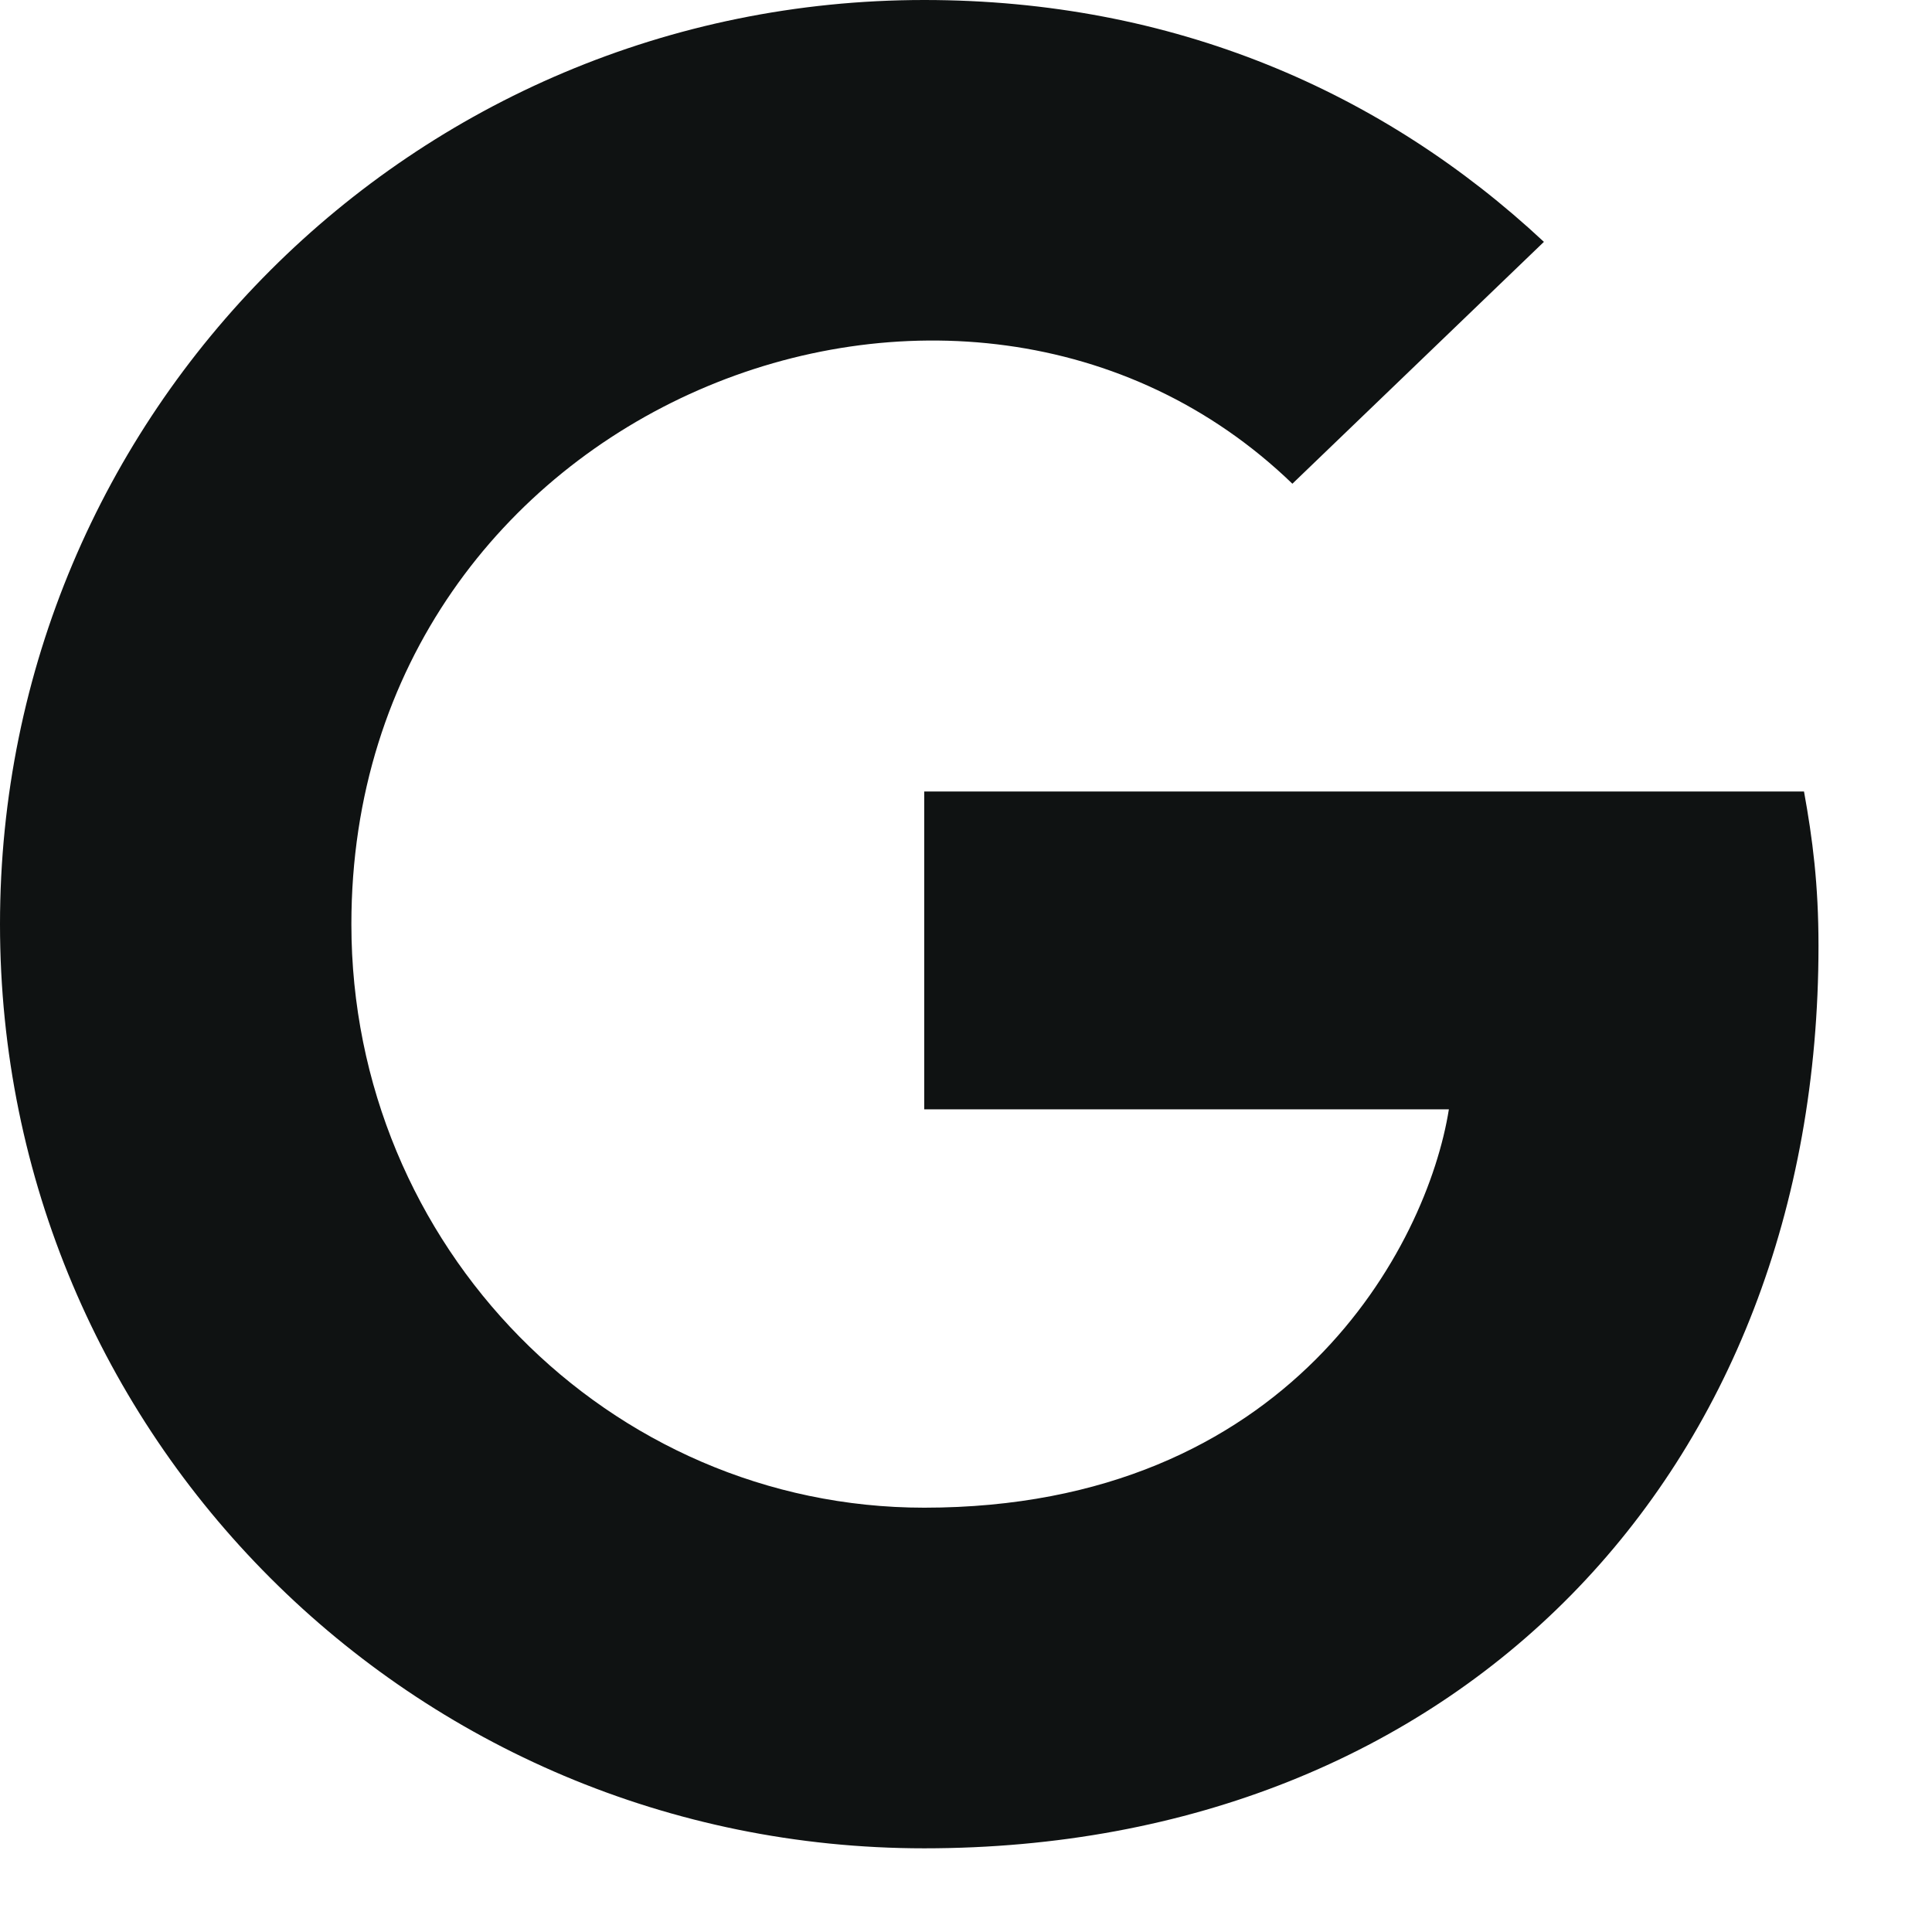
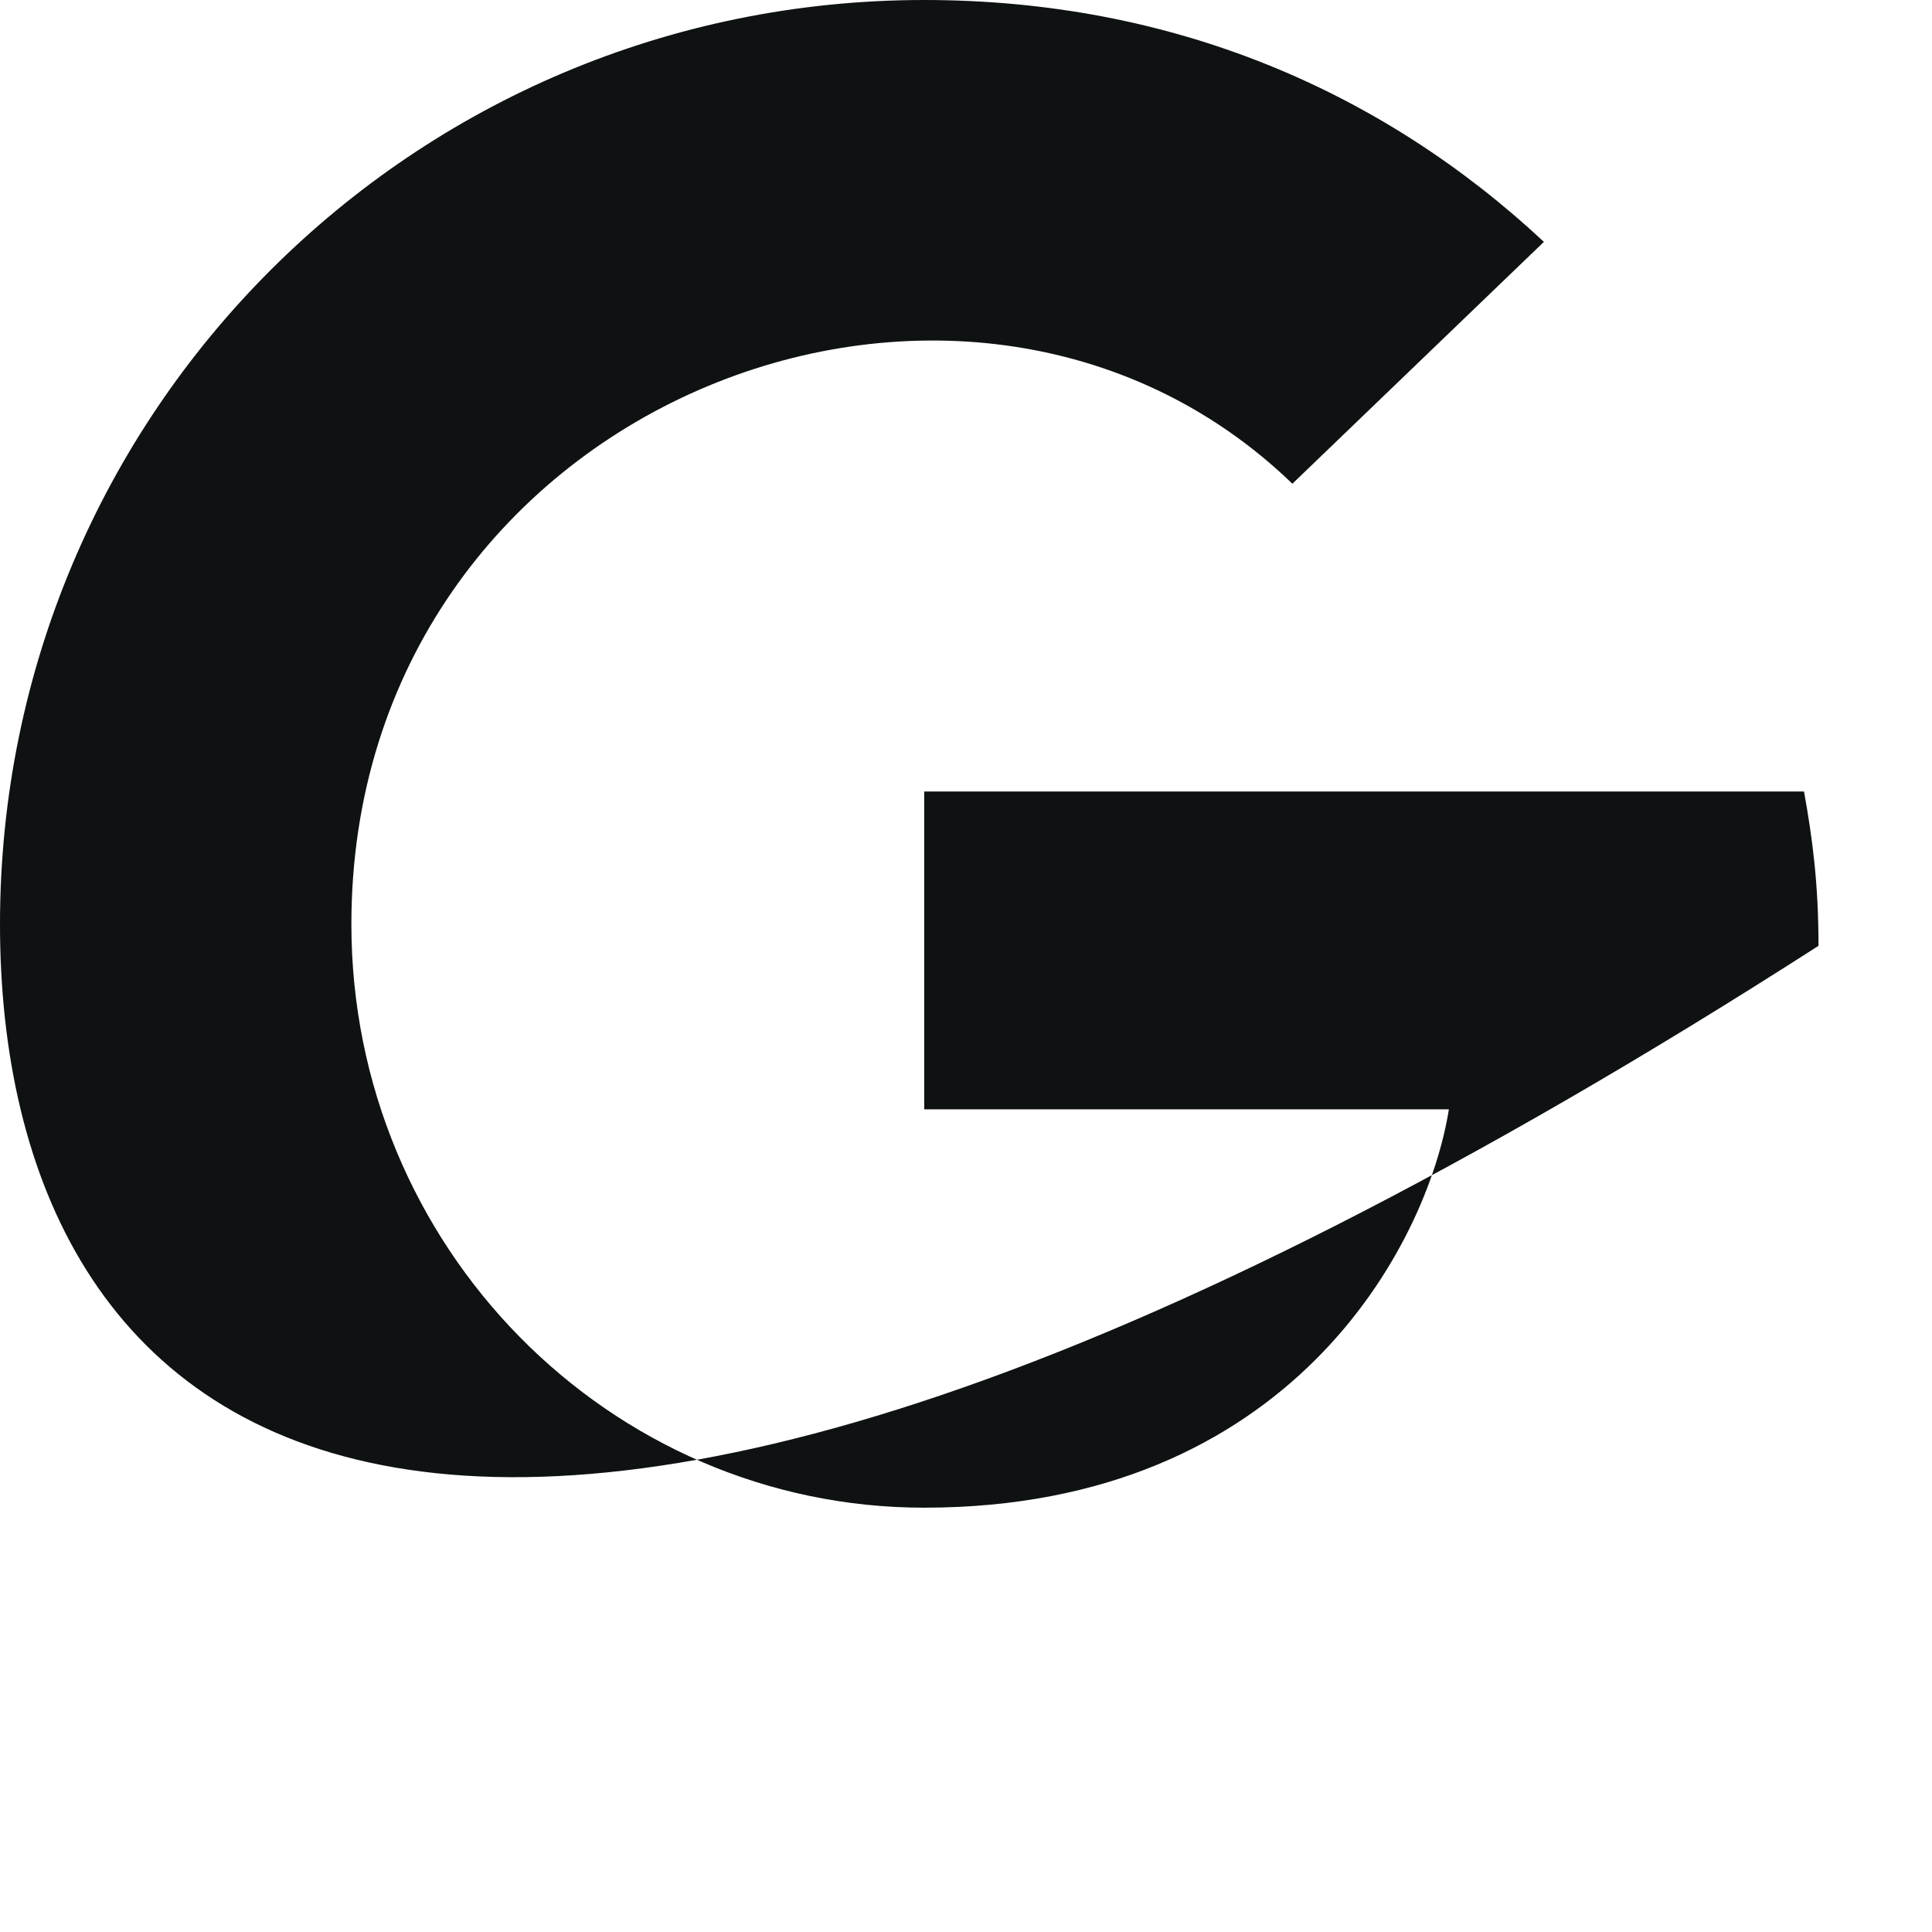
<svg xmlns="http://www.w3.org/2000/svg" width="16" height="16" viewBox="0 0 16 16" fill="none">
-   <path d="M15.06 7.833C15.06 12.2 12.07 15.307 7.654 15.307C3.419 15.307 0 11.888 0 7.654C0 3.419 3.419 0 7.654 0C9.715 0 11.45 0.756 12.786 2.003L10.703 4.006C7.978 1.376 2.91 3.352 2.91 7.654C2.91 10.323 5.043 12.486 7.654 12.486C10.684 12.486 11.82 10.314 11.999 9.187H7.654V6.555H14.94C15.011 6.947 15.06 7.323 15.06 7.833Z" fill="#0F1212" />
+   <path d="M15.06 7.833C3.419 15.307 0 11.888 0 7.654C0 3.419 3.419 0 7.654 0C9.715 0 11.45 0.756 12.786 2.003L10.703 4.006C7.978 1.376 2.91 3.352 2.91 7.654C2.91 10.323 5.043 12.486 7.654 12.486C10.684 12.486 11.82 10.314 11.999 9.187H7.654V6.555H14.94C15.011 6.947 15.06 7.323 15.06 7.833Z" fill="#0F1212" />
</svg>